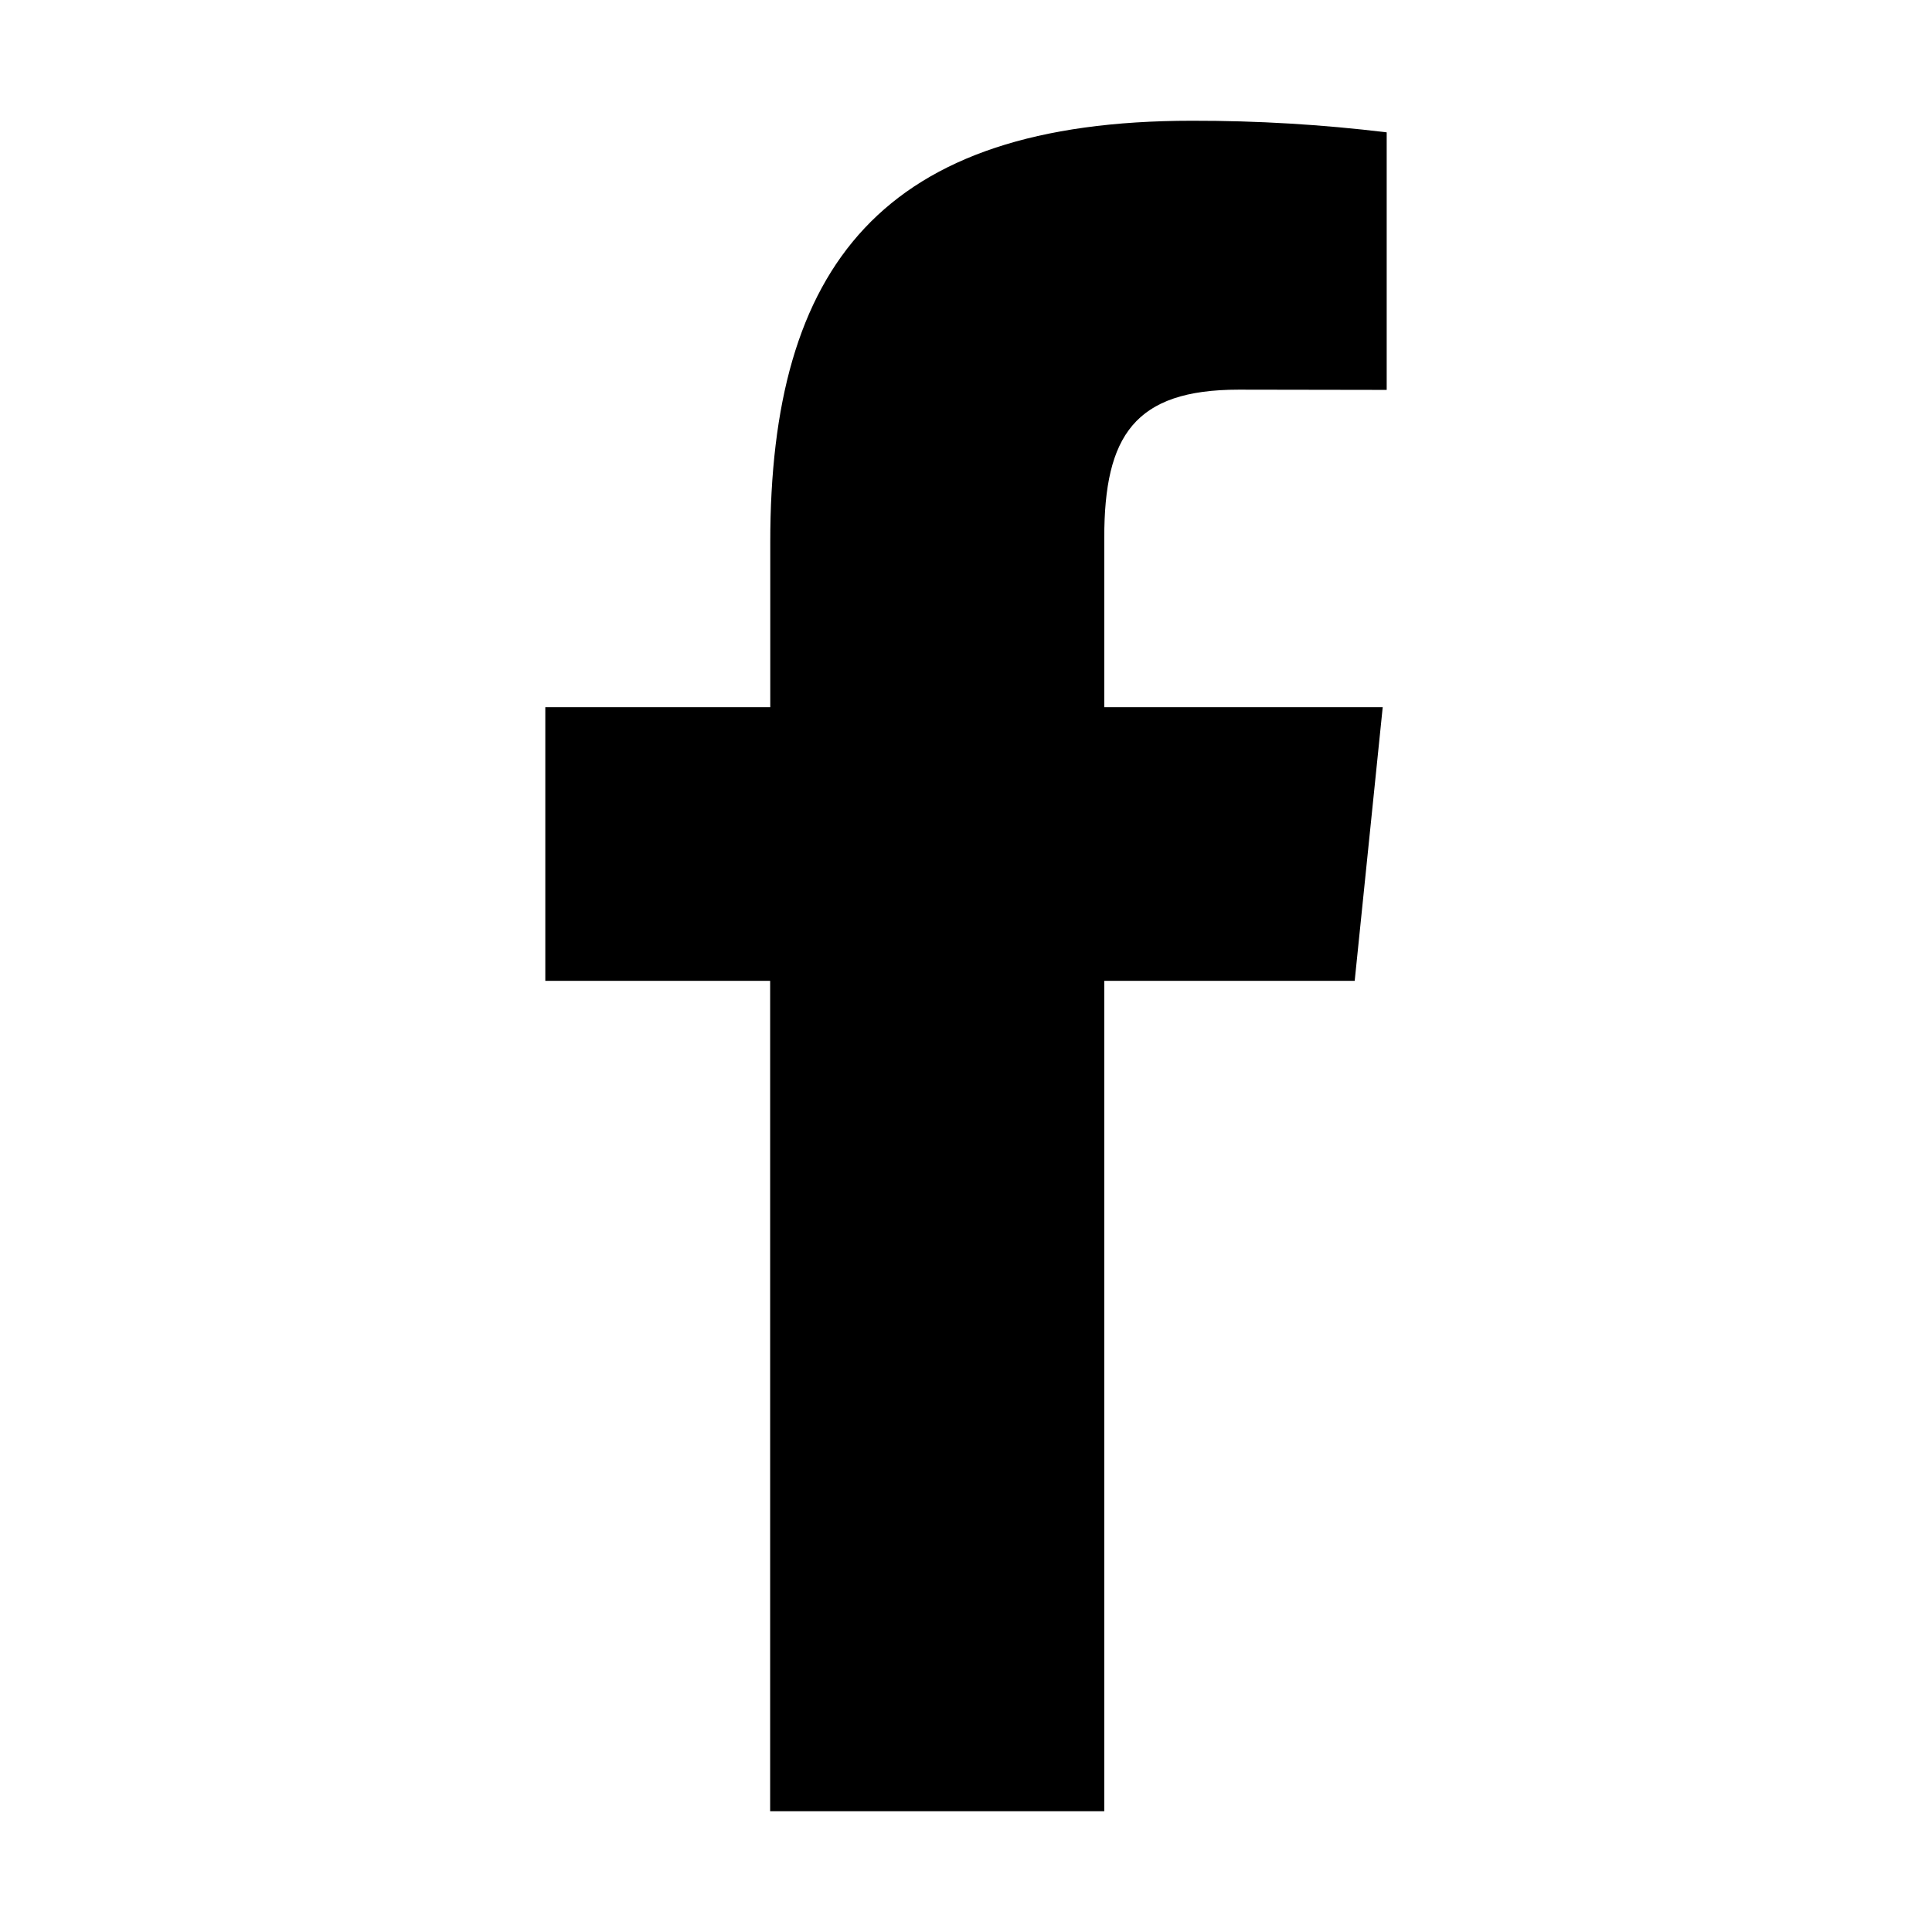
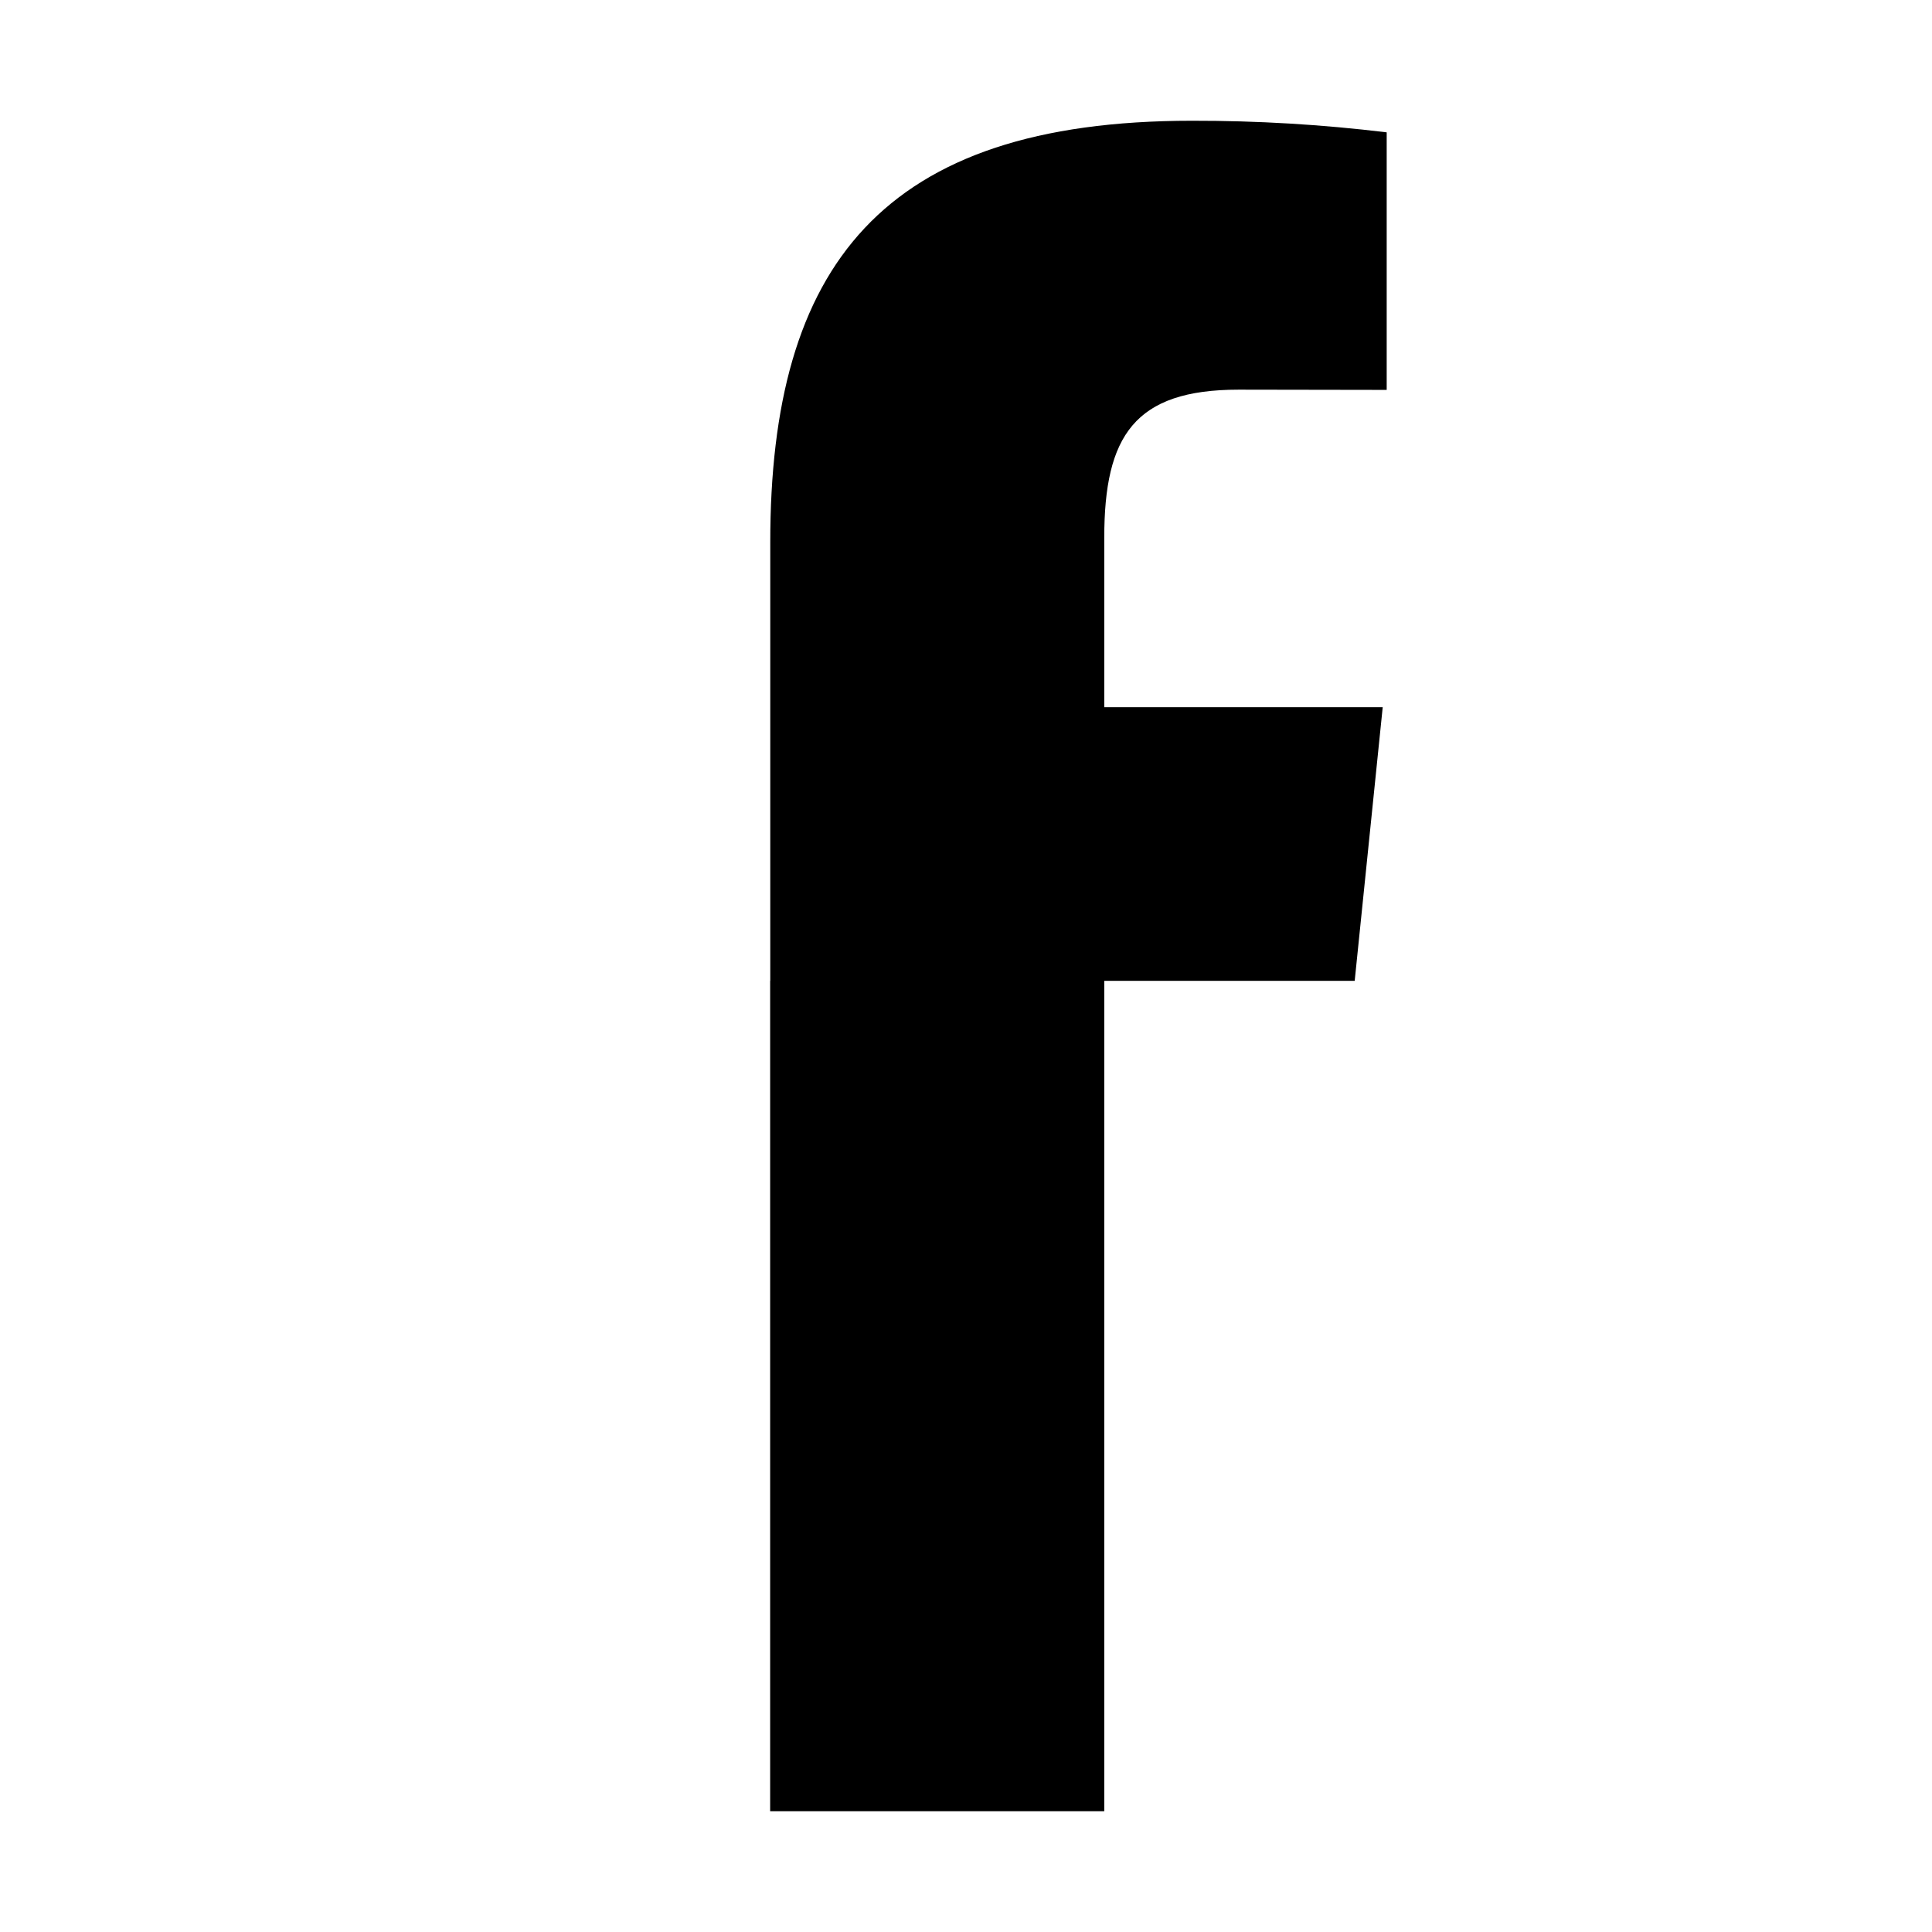
<svg xmlns="http://www.w3.org/2000/svg" version="1.1" id="图层_1" x="0px" y="0px" width="16px" height="16px" viewBox="0 0 16 16" enable-background="new 0 0 16 16" xml:space="preserve">
-   <path id="facebook" d="M10.258,3.227c-0.863,0-1.113,0.383-1.113,1.227v1.403h2.306l-0.232,2.266H9.145V15H6.378V8.123H4.516V5.857  h1.863V4.493C6.378,2.208,7.299,1,9.871,1c0.54-0.001,1.077,0.031,1.613,0.096v2.133L10.258,3.227z" />
+   <path id="facebook" d="M10.258,3.227c-0.863,0-1.113,0.383-1.113,1.227v1.403h2.306l-0.232,2.266H9.145V15H6.378V8.123H4.516h1.863V4.493C6.378,2.208,7.299,1,9.871,1c0.54-0.001,1.077,0.031,1.613,0.096v2.133L10.258,3.227z" />
</svg>